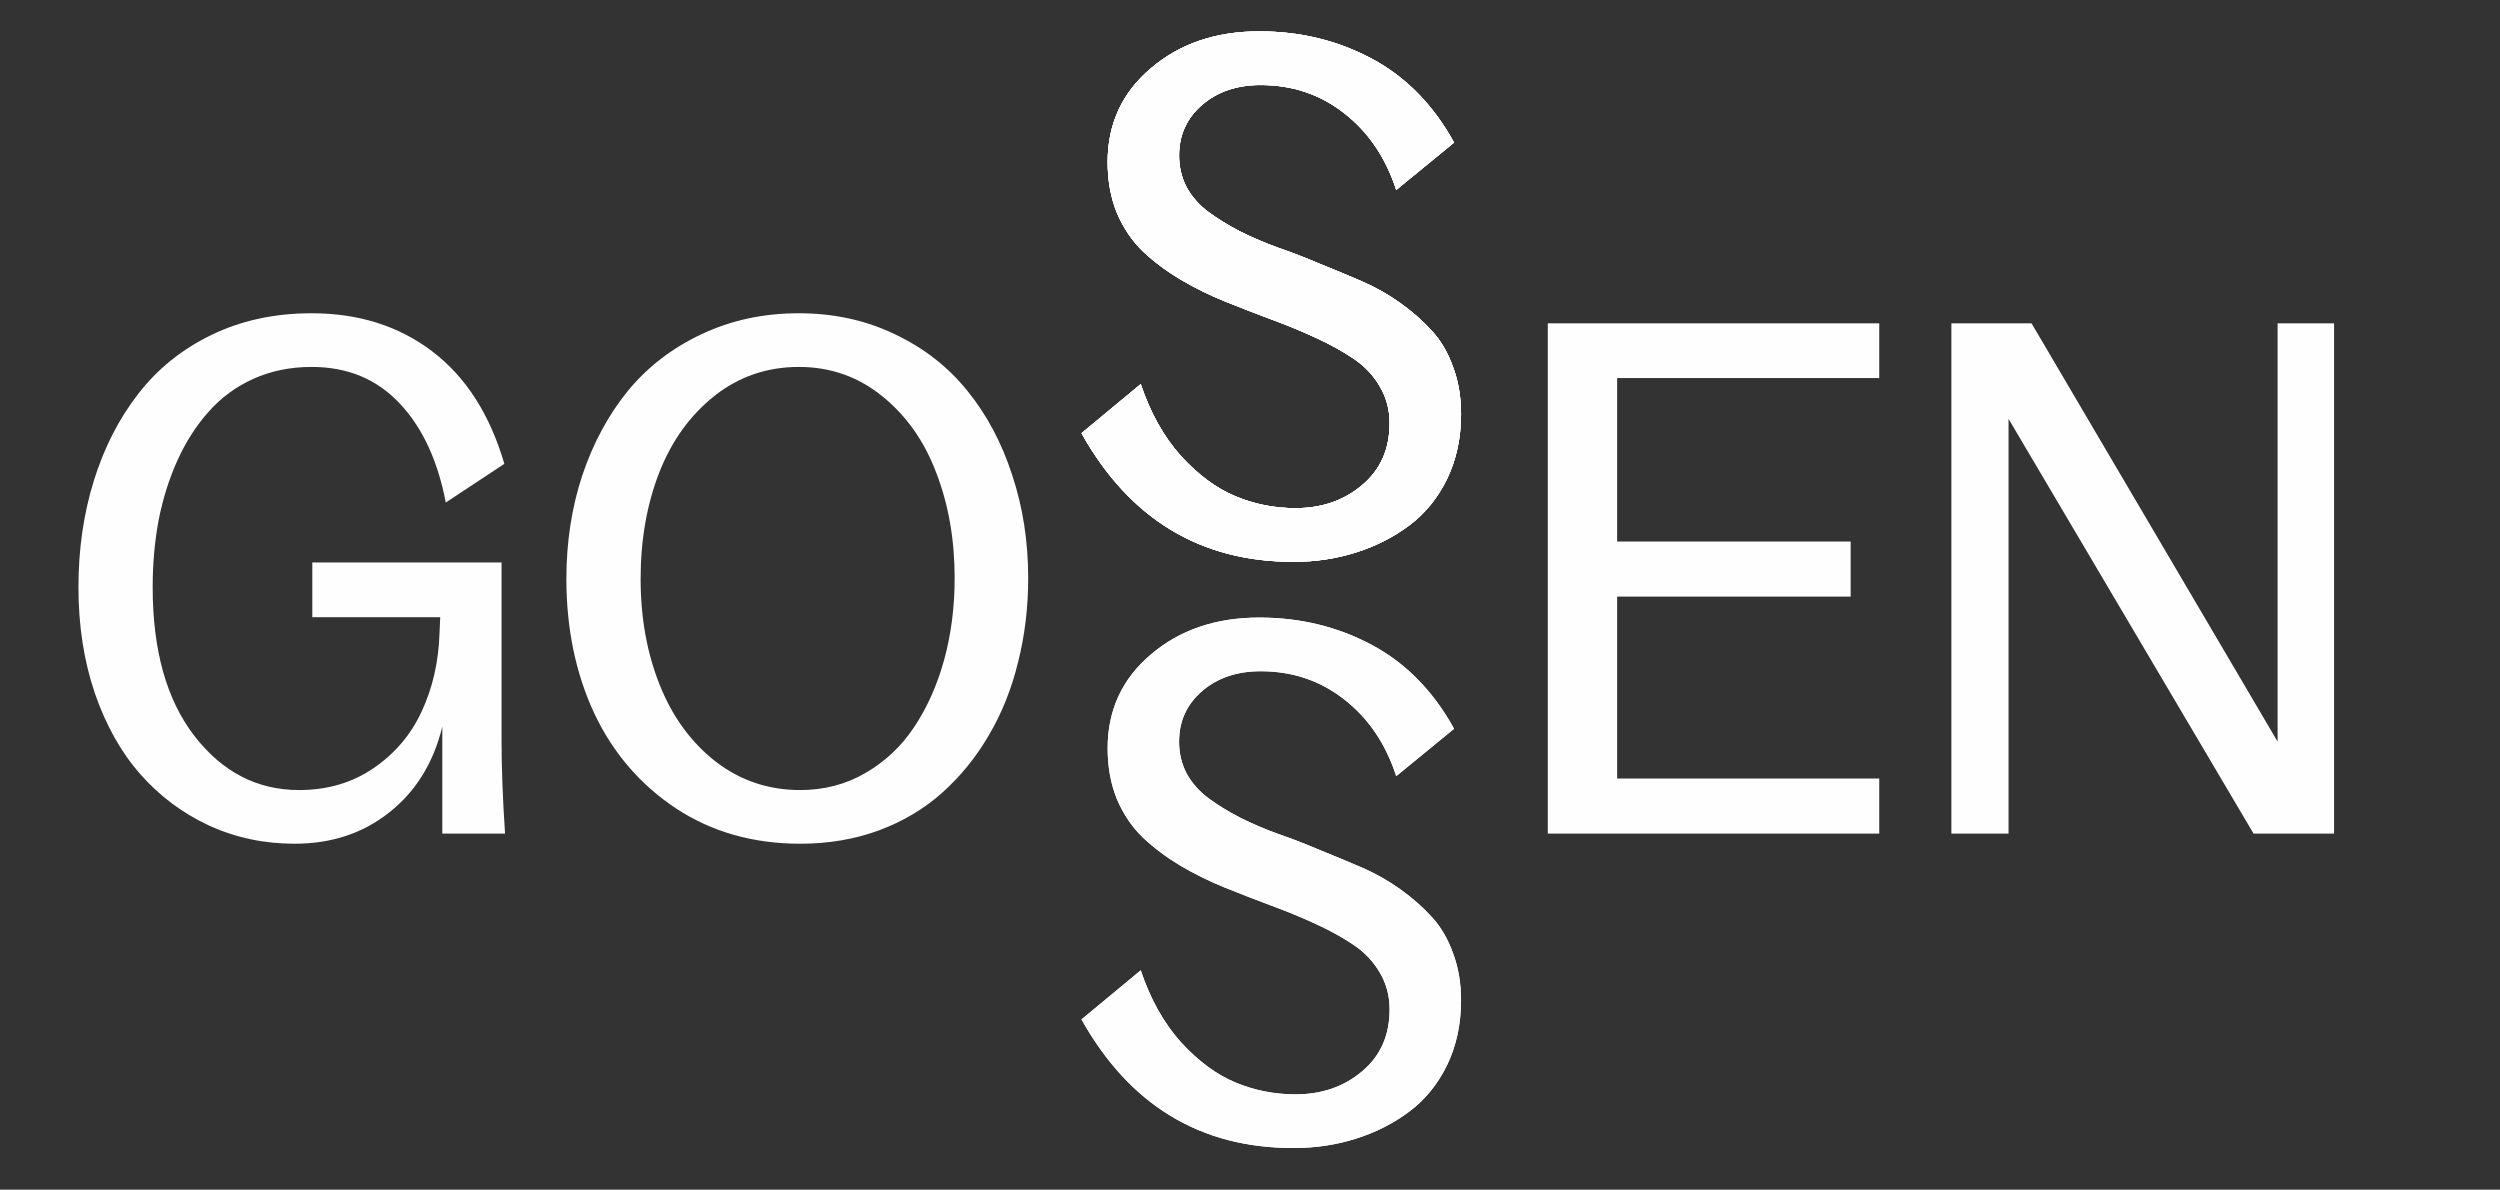
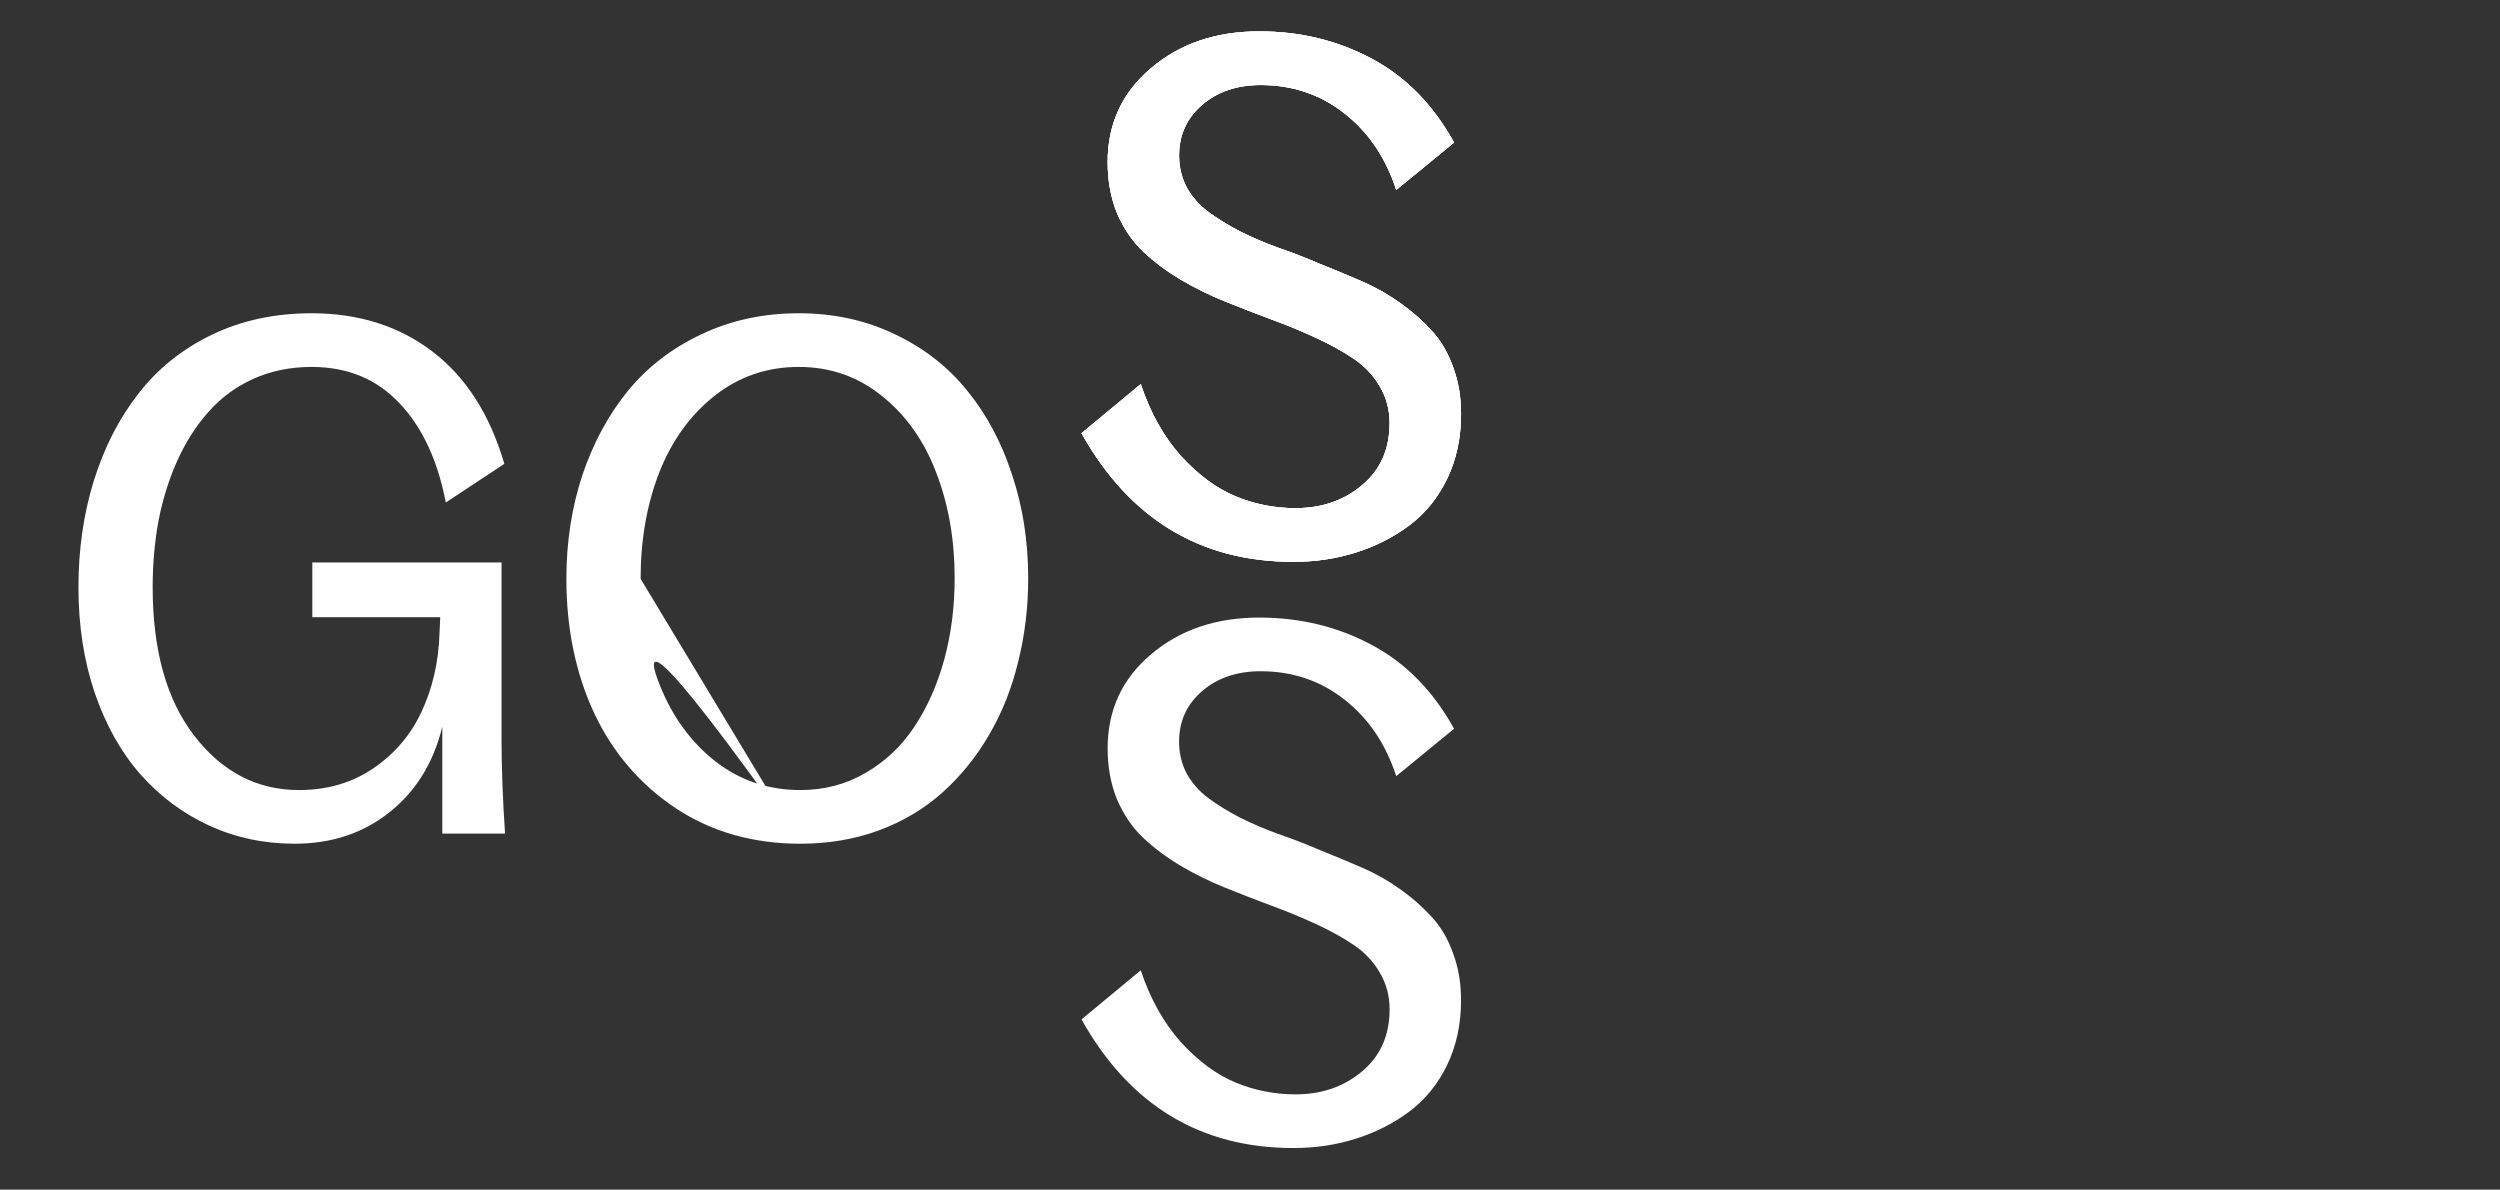
<svg xmlns="http://www.w3.org/2000/svg" width="145" height="69" viewBox="0 0 145 69" fill="none">
  <rect x="0" y="0" width="145" height="69" fill="#333333" stroke="none" />
-   <path d="M17.083 48.936C15.318 48.936 13.667 48.586 12.13 47.885C10.594 47.171 9.267 46.18 8.148 44.913C7.029 43.647 6.147 42.077 5.5 40.203C4.866 38.33 4.55 36.282 4.55 34.058C4.55 31.861 4.846 29.806 5.439 27.893C6.032 25.979 6.888 24.301 8.006 22.859C9.125 21.404 10.547 20.258 12.272 19.422C13.997 18.587 15.931 18.169 18.073 18.169C20.809 18.169 23.147 18.91 25.088 20.393C27.029 21.875 28.417 24.045 29.252 26.902L25.856 29.146C25.384 26.693 24.488 24.773 23.168 23.385C21.847 21.983 20.149 21.282 18.073 21.282C16.847 21.282 15.722 21.511 14.698 21.97C13.687 22.428 12.824 23.061 12.11 23.87C11.396 24.665 10.789 25.608 10.291 26.7C9.806 27.778 9.442 28.937 9.199 30.177C8.97 31.403 8.855 32.697 8.855 34.058C8.855 37.724 9.664 40.601 11.281 42.69C12.898 44.779 14.92 45.823 17.346 45.823C18.99 45.823 20.432 45.399 21.672 44.55C22.912 43.701 23.841 42.602 24.461 41.255C25.095 39.893 25.438 38.384 25.492 36.726L25.533 35.797H18.114V32.623H29.09V42.973C29.09 44.536 29.158 46.328 29.293 48.35H25.654V42.144C25.142 44.246 24.118 45.904 22.581 47.117C21.058 48.33 19.226 48.936 17.083 48.936ZM46.415 48.936C43.692 48.936 41.294 48.256 39.218 46.895C37.143 45.52 35.559 43.68 34.468 41.376C33.389 39.058 32.85 36.457 32.85 33.573C32.85 31.43 33.16 29.422 33.78 27.549C34.414 25.676 35.297 24.045 36.428 22.657C37.574 21.269 38.996 20.177 40.694 19.382C42.405 18.573 44.285 18.169 46.334 18.169C48.355 18.169 50.208 18.573 51.893 19.382C53.577 20.177 54.979 21.269 56.098 22.657C57.23 24.045 58.099 25.676 58.705 27.549C59.325 29.409 59.635 31.403 59.635 33.532C59.635 35.23 59.44 36.855 59.049 38.404C58.672 39.954 58.106 41.369 57.351 42.649C56.61 43.916 55.714 45.021 54.662 45.965C53.611 46.908 52.378 47.642 50.963 48.168C49.561 48.68 48.045 48.936 46.415 48.936ZM37.156 33.573C37.156 35.837 37.527 37.892 38.268 39.739C39.009 41.585 40.087 43.06 41.502 44.166C42.931 45.271 44.568 45.823 46.415 45.823C47.803 45.823 49.063 45.493 50.195 44.833C51.34 44.172 52.284 43.283 53.025 42.164C53.78 41.032 54.359 39.732 54.763 38.263C55.168 36.78 55.37 35.204 55.37 33.532C55.37 31.295 55.013 29.254 54.298 27.407C53.598 25.561 52.547 24.079 51.145 22.96C49.757 21.842 48.153 21.282 46.334 21.282C44.487 21.282 42.857 21.842 41.442 22.96C40.027 24.079 38.955 25.568 38.228 27.428C37.513 29.274 37.156 31.322 37.156 33.573Z" fill="#FEFEFE" />
-   <path d="M89.772 48.35V18.755H108.996V21.929H93.794V31.41H107.338V34.604H93.794V45.156H108.996V48.35H89.772ZM113.18 48.35V18.755H117.83L132.101 43.013V18.755H135.376V48.35H130.707L116.496 24.294V48.35H113.18Z" fill="#FEFEFE" />
-   <path d="M75.017 32.586C69.613 32.586 65.516 30.1 62.727 25.127L66.163 22.277C66.716 23.934 67.491 25.322 68.488 26.441C69.499 27.546 70.557 28.328 71.662 28.786C72.767 29.244 73.926 29.473 75.139 29.473C76.662 29.473 77.948 29.028 79 28.139C80.064 27.25 80.597 26.05 80.597 24.541C80.597 23.759 80.408 23.052 80.031 22.418C79.667 21.785 79.168 21.252 78.535 20.821C77.901 20.39 77.174 19.986 76.352 19.608C75.543 19.231 74.68 18.874 73.764 18.537C72.861 18.2 71.958 17.85 71.055 17.486C70.152 17.122 69.29 16.697 68.468 16.212C67.659 15.727 66.938 15.188 66.305 14.595C65.671 13.989 65.166 13.247 64.789 12.371C64.425 11.482 64.243 10.491 64.243 9.4C64.243 7.19 65.078 5.377 66.749 3.962C68.421 2.534 70.516 1.819 73.036 1.819C75.408 1.819 77.578 2.345 79.546 3.396C81.527 4.447 83.124 6.071 84.336 8.268L80.981 11.017C80.374 9.144 79.37 7.661 77.969 6.57C76.581 5.478 74.963 4.932 73.117 4.932C71.743 4.932 70.611 5.316 69.721 6.085C68.832 6.853 68.387 7.83 68.387 9.016C68.387 9.69 68.535 10.309 68.832 10.876C69.142 11.428 69.559 11.9 70.085 12.29C70.611 12.681 71.224 13.059 71.924 13.423C72.625 13.773 73.367 14.09 74.148 14.373C74.93 14.642 75.732 14.952 76.554 15.303C77.389 15.639 78.198 15.976 78.98 16.313C79.761 16.65 80.502 17.068 81.203 17.567C81.904 18.065 82.517 18.604 83.043 19.184C83.568 19.75 83.979 20.451 84.276 21.286C84.586 22.108 84.741 23.018 84.741 24.015C84.741 25.403 84.471 26.657 83.932 27.775C83.393 28.88 82.665 29.776 81.749 30.464C80.832 31.151 79.802 31.677 78.656 32.04C77.51 32.404 76.298 32.586 75.017 32.586ZM75.017 66.586C69.613 66.586 65.516 64.1 62.727 59.127L66.163 56.277C66.716 57.934 67.491 59.322 68.488 60.441C69.499 61.546 70.557 62.328 71.662 62.786C72.767 63.244 73.926 63.473 75.139 63.473C76.662 63.473 77.948 63.028 79 62.139C80.064 61.249 80.597 60.05 80.597 58.541C80.597 57.759 80.408 57.052 80.031 56.418C79.667 55.785 79.168 55.252 78.535 54.821C77.901 54.39 77.174 53.986 76.352 53.608C75.543 53.231 74.68 52.874 73.764 52.537C72.861 52.2 71.958 51.85 71.055 51.486C70.152 51.122 69.29 50.697 68.468 50.212C67.659 49.727 66.938 49.188 66.305 48.595C65.671 47.989 65.166 47.247 64.789 46.371C64.425 45.482 64.243 44.491 64.243 43.4C64.243 41.19 65.078 39.377 66.749 37.962C68.421 36.533 70.516 35.819 73.036 35.819C75.408 35.819 77.578 36.345 79.546 37.396C81.527 38.447 83.124 40.071 84.336 42.268L80.981 45.017C80.374 43.144 79.37 41.661 77.969 40.57C76.581 39.478 74.963 38.932 73.117 38.932C71.743 38.932 70.611 39.316 69.721 40.085C68.832 40.853 68.387 41.83 68.387 43.016C68.387 43.69 68.535 44.309 68.832 44.876C69.142 45.428 69.559 45.9 70.085 46.291C70.611 46.681 71.224 47.059 71.924 47.423C72.625 47.773 73.367 48.09 74.148 48.373C74.93 48.642 75.732 48.952 76.554 49.303C77.389 49.639 78.198 49.976 78.98 50.313C79.761 50.65 80.502 51.068 81.203 51.567C81.904 52.065 82.517 52.604 83.043 53.184C83.568 53.75 83.979 54.451 84.276 55.286C84.586 56.108 84.741 57.018 84.741 58.015C84.741 59.403 84.471 60.657 83.932 61.775C83.393 62.88 82.665 63.776 81.749 64.464C80.832 65.151 79.802 65.677 78.656 66.04C77.51 66.404 76.298 66.586 75.017 66.586Z" fill="#FEFEFE" />
+   <path d="M17.083 48.936C15.318 48.936 13.667 48.586 12.13 47.885C10.594 47.171 9.267 46.18 8.148 44.913C7.029 43.647 6.147 42.077 5.5 40.203C4.866 38.33 4.55 36.282 4.55 34.058C4.55 31.861 4.846 29.806 5.439 27.893C6.032 25.979 6.888 24.301 8.006 22.859C9.125 21.404 10.547 20.258 12.272 19.422C13.997 18.587 15.931 18.169 18.073 18.169C20.809 18.169 23.147 18.91 25.088 20.393C27.029 21.875 28.417 24.045 29.252 26.902L25.856 29.146C25.384 26.693 24.488 24.773 23.168 23.385C21.847 21.983 20.149 21.282 18.073 21.282C16.847 21.282 15.722 21.511 14.698 21.97C13.687 22.428 12.824 23.061 12.11 23.87C11.396 24.665 10.789 25.608 10.291 26.7C9.806 27.778 9.442 28.937 9.199 30.177C8.97 31.403 8.855 32.697 8.855 34.058C8.855 37.724 9.664 40.601 11.281 42.69C12.898 44.779 14.92 45.823 17.346 45.823C18.99 45.823 20.432 45.399 21.672 44.55C22.912 43.701 23.841 42.602 24.461 41.255C25.095 39.893 25.438 38.384 25.492 36.726L25.533 35.797H18.114V32.623H29.09V42.973C29.09 44.536 29.158 46.328 29.293 48.35H25.654V42.144C25.142 44.246 24.118 45.904 22.581 47.117C21.058 48.33 19.226 48.936 17.083 48.936ZM46.415 48.936C43.692 48.936 41.294 48.256 39.218 46.895C37.143 45.52 35.559 43.68 34.468 41.376C33.389 39.058 32.85 36.457 32.85 33.573C32.85 31.43 33.16 29.422 33.78 27.549C34.414 25.676 35.297 24.045 36.428 22.657C37.574 21.269 38.996 20.177 40.694 19.382C42.405 18.573 44.285 18.169 46.334 18.169C48.355 18.169 50.208 18.573 51.893 19.382C53.577 20.177 54.979 21.269 56.098 22.657C57.23 24.045 58.099 25.676 58.705 27.549C59.325 29.409 59.635 31.403 59.635 33.532C59.635 35.23 59.44 36.855 59.049 38.404C58.672 39.954 58.106 41.369 57.351 42.649C56.61 43.916 55.714 45.021 54.662 45.965C53.611 46.908 52.378 47.642 50.963 48.168C49.561 48.68 48.045 48.936 46.415 48.936ZC37.156 35.837 37.527 37.892 38.268 39.739C39.009 41.585 40.087 43.06 41.502 44.166C42.931 45.271 44.568 45.823 46.415 45.823C47.803 45.823 49.063 45.493 50.195 44.833C51.34 44.172 52.284 43.283 53.025 42.164C53.78 41.032 54.359 39.732 54.763 38.263C55.168 36.78 55.37 35.204 55.37 33.532C55.37 31.295 55.013 29.254 54.298 27.407C53.598 25.561 52.547 24.079 51.145 22.96C49.757 21.842 48.153 21.282 46.334 21.282C44.487 21.282 42.857 21.842 41.442 22.96C40.027 24.079 38.955 25.568 38.228 27.428C37.513 29.274 37.156 31.322 37.156 33.573Z" fill="#FEFEFE" />
  <path d="M75.017 32.586C69.613 32.586 65.516 30.1 62.727 25.127L66.163 22.277C66.716 23.934 67.491 25.322 68.488 26.441C69.499 27.546 70.557 28.328 71.662 28.786C72.767 29.244 73.926 29.473 75.139 29.473C76.662 29.473 77.948 29.028 79 28.139C80.064 27.25 80.597 26.05 80.597 24.541C80.597 23.759 80.408 23.052 80.031 22.418C79.667 21.785 79.168 21.252 78.535 20.821C77.901 20.39 77.174 19.986 76.352 19.608C75.543 19.231 74.68 18.874 73.764 18.537C72.861 18.2 71.958 17.85 71.055 17.486C70.152 17.122 69.29 16.697 68.468 16.212C67.659 15.727 66.938 15.188 66.305 14.595C65.671 13.989 65.166 13.247 64.789 12.371C64.425 11.482 64.243 10.491 64.243 9.4C64.243 7.19 65.078 5.377 66.749 3.962C68.421 2.534 70.516 1.819 73.036 1.819C75.408 1.819 77.578 2.345 79.546 3.396C81.527 4.447 83.124 6.071 84.336 8.268L80.981 11.017C80.374 9.144 79.37 7.661 77.969 6.57C76.581 5.478 74.963 4.932 73.117 4.932C71.743 4.932 70.611 5.316 69.721 6.085C68.832 6.853 68.387 7.83 68.387 9.016C68.387 9.69 68.535 10.309 68.832 10.876C69.142 11.428 69.559 11.9 70.085 12.29C70.611 12.681 71.224 13.059 71.924 13.423C72.625 13.773 73.367 14.09 74.148 14.373C74.93 14.642 75.732 14.952 76.554 15.303C77.389 15.639 78.198 15.976 78.98 16.313C79.761 16.65 80.502 17.068 81.203 17.567C81.904 18.065 82.517 18.604 83.043 19.184C83.568 19.75 83.979 20.451 84.276 21.286C84.586 22.108 84.741 23.018 84.741 24.015C84.741 25.403 84.471 26.657 83.932 27.775C83.393 28.88 82.665 29.776 81.749 30.464C80.832 31.151 79.802 31.677 78.656 32.04C77.51 32.404 76.298 32.586 75.017 32.586ZM75.017 66.586C69.613 66.586 65.516 64.1 62.727 59.127L66.163 56.277C66.716 57.934 67.491 59.322 68.488 60.441C69.499 61.546 70.557 62.328 71.662 62.786C72.767 63.244 73.926 63.473 75.139 63.473C76.662 63.473 77.948 63.028 79 62.139C80.064 61.249 80.597 60.05 80.597 58.541C80.597 57.759 80.408 57.052 80.031 56.418C79.667 55.785 79.168 55.252 78.535 54.821C77.901 54.39 77.174 53.986 76.352 53.608C75.543 53.231 74.68 52.874 73.764 52.537C72.861 52.2 71.958 51.85 71.055 51.486C70.152 51.122 69.29 50.697 68.468 50.212C67.659 49.727 66.938 49.188 66.305 48.595C65.671 47.989 65.166 47.247 64.789 46.371C64.425 45.482 64.243 44.491 64.243 43.4C64.243 41.19 65.078 39.377 66.749 37.962C68.421 36.533 70.516 35.819 73.036 35.819C75.408 35.819 77.578 36.345 79.546 37.396C81.527 38.447 83.124 40.071 84.336 42.268L80.981 45.017C80.374 43.144 79.37 41.661 77.969 40.57C76.581 39.478 74.963 38.932 73.117 38.932C71.743 38.932 70.611 39.316 69.721 40.085C68.832 40.853 68.387 41.83 68.387 43.016C68.387 43.69 68.535 44.309 68.832 44.876C69.142 45.428 69.559 45.9 70.085 46.291C70.611 46.681 71.224 47.059 71.924 47.423C72.625 47.773 73.367 48.09 74.148 48.373C74.93 48.642 75.732 48.952 76.554 49.303C77.389 49.639 78.198 49.976 78.98 50.313C79.761 50.65 80.502 51.068 81.203 51.567C81.904 52.065 82.517 52.604 83.043 53.184C83.568 53.75 83.979 54.451 84.276 55.286C84.586 56.108 84.741 57.018 84.741 58.015C84.741 59.403 84.471 60.657 83.932 61.775C83.393 62.88 82.665 63.776 81.749 64.464C80.832 65.151 79.802 65.677 78.656 66.04C77.51 66.404 76.298 66.586 75.017 66.586Z" fill="#FEFEFE" />
  <path d="M75.017 32.586C69.613 32.586 65.516 30.1 62.727 25.127L66.163 22.277C66.716 23.934 67.491 25.322 68.488 26.441C69.499 27.546 70.557 28.328 71.662 28.786C72.767 29.244 73.926 29.473 75.139 29.473C76.662 29.473 77.948 29.028 79 28.139C80.064 27.25 80.597 26.05 80.597 24.541C80.597 23.759 80.408 23.052 80.031 22.418C79.667 21.785 79.168 21.252 78.535 20.821C77.901 20.39 77.174 19.986 76.352 19.608C75.543 19.231 74.68 18.874 73.764 18.537C72.861 18.2 71.958 17.85 71.055 17.486C70.152 17.122 69.29 16.697 68.468 16.212C67.659 15.727 66.938 15.188 66.305 14.595C65.671 13.989 65.166 13.247 64.789 12.371C64.425 11.482 64.243 10.491 64.243 9.4C64.243 7.19 65.078 5.377 66.749 3.962C68.421 2.534 70.516 1.819 73.036 1.819C75.408 1.819 77.578 2.345 79.546 3.396C81.527 4.447 83.124 6.071 84.336 8.268L80.981 11.017C80.374 9.144 79.37 7.661 77.969 6.57C76.581 5.478 74.963 4.932 73.117 4.932C71.743 4.932 70.611 5.316 69.721 6.085C68.832 6.853 68.387 7.83 68.387 9.016C68.387 9.69 68.535 10.309 68.832 10.876C69.142 11.428 69.559 11.9 70.085 12.29C70.611 12.681 71.224 13.059 71.924 13.423C72.625 13.773 73.367 14.09 74.148 14.373C74.93 14.642 75.732 14.952 76.554 15.303C77.389 15.639 78.198 15.976 78.98 16.313C79.761 16.65 80.502 17.068 81.203 17.567C81.904 18.065 82.517 18.604 83.043 19.184C83.568 19.75 83.979 20.451 84.276 21.286C84.586 22.108 84.741 23.018 84.741 24.015C84.741 25.403 84.471 26.657 83.932 27.775C83.393 28.88 82.665 29.776 81.749 30.464C80.832 31.151 79.802 31.677 78.656 32.04C77.51 32.404 76.298 32.586 75.017 32.586Z" fill="#FEFEFE" />
  <path d="M75.017 32.586C69.613 32.586 65.516 30.1 62.727 25.127L66.163 22.277C66.716 23.934 67.491 25.322 68.488 26.441C69.499 27.546 70.557 28.328 71.662 28.786C72.767 29.244 73.926 29.473 75.139 29.473C76.662 29.473 77.948 29.028 79 28.139C80.064 27.25 80.597 26.05 80.597 24.541C80.597 23.759 80.408 23.052 80.031 22.418C79.667 21.785 79.168 21.252 78.535 20.821C77.901 20.39 77.174 19.986 76.352 19.608C75.543 19.231 74.68 18.874 73.764 18.537C72.861 18.2 71.958 17.85 71.055 17.486C70.152 17.122 69.29 16.697 68.468 16.212C67.659 15.727 66.938 15.188 66.305 14.595C65.671 13.989 65.166 13.247 64.789 12.371C64.425 11.482 64.243 10.491 64.243 9.4C64.243 7.19 65.078 5.377 66.749 3.962C68.421 2.534 70.516 1.819 73.036 1.819C75.408 1.819 77.578 2.345 79.546 3.396C81.527 4.447 83.124 6.071 84.336 8.268L80.981 11.017C80.374 9.144 79.37 7.661 77.969 6.57C76.581 5.478 74.963 4.932 73.117 4.932C71.743 4.932 70.611 5.316 69.721 6.085C68.832 6.853 68.387 7.83 68.387 9.016C68.387 9.69 68.535 10.309 68.832 10.876C69.142 11.428 69.559 11.9 70.085 12.29C70.611 12.681 71.224 13.059 71.924 13.423C72.625 13.773 73.367 14.09 74.148 14.373C74.93 14.642 75.732 14.952 76.554 15.303C77.389 15.639 78.198 15.976 78.98 16.313C79.761 16.65 80.502 17.068 81.203 17.567C81.904 18.065 82.517 18.604 83.043 19.184C83.568 19.75 83.979 20.451 84.276 21.286C84.586 22.108 84.741 23.018 84.741 24.015C84.741 25.403 84.471 26.657 83.932 27.775C83.393 28.88 82.665 29.776 81.749 30.464C80.832 31.151 79.802 31.677 78.656 32.04C77.51 32.404 76.298 32.586 75.017 32.586Z" fill="#FEFEFE" />
</svg>